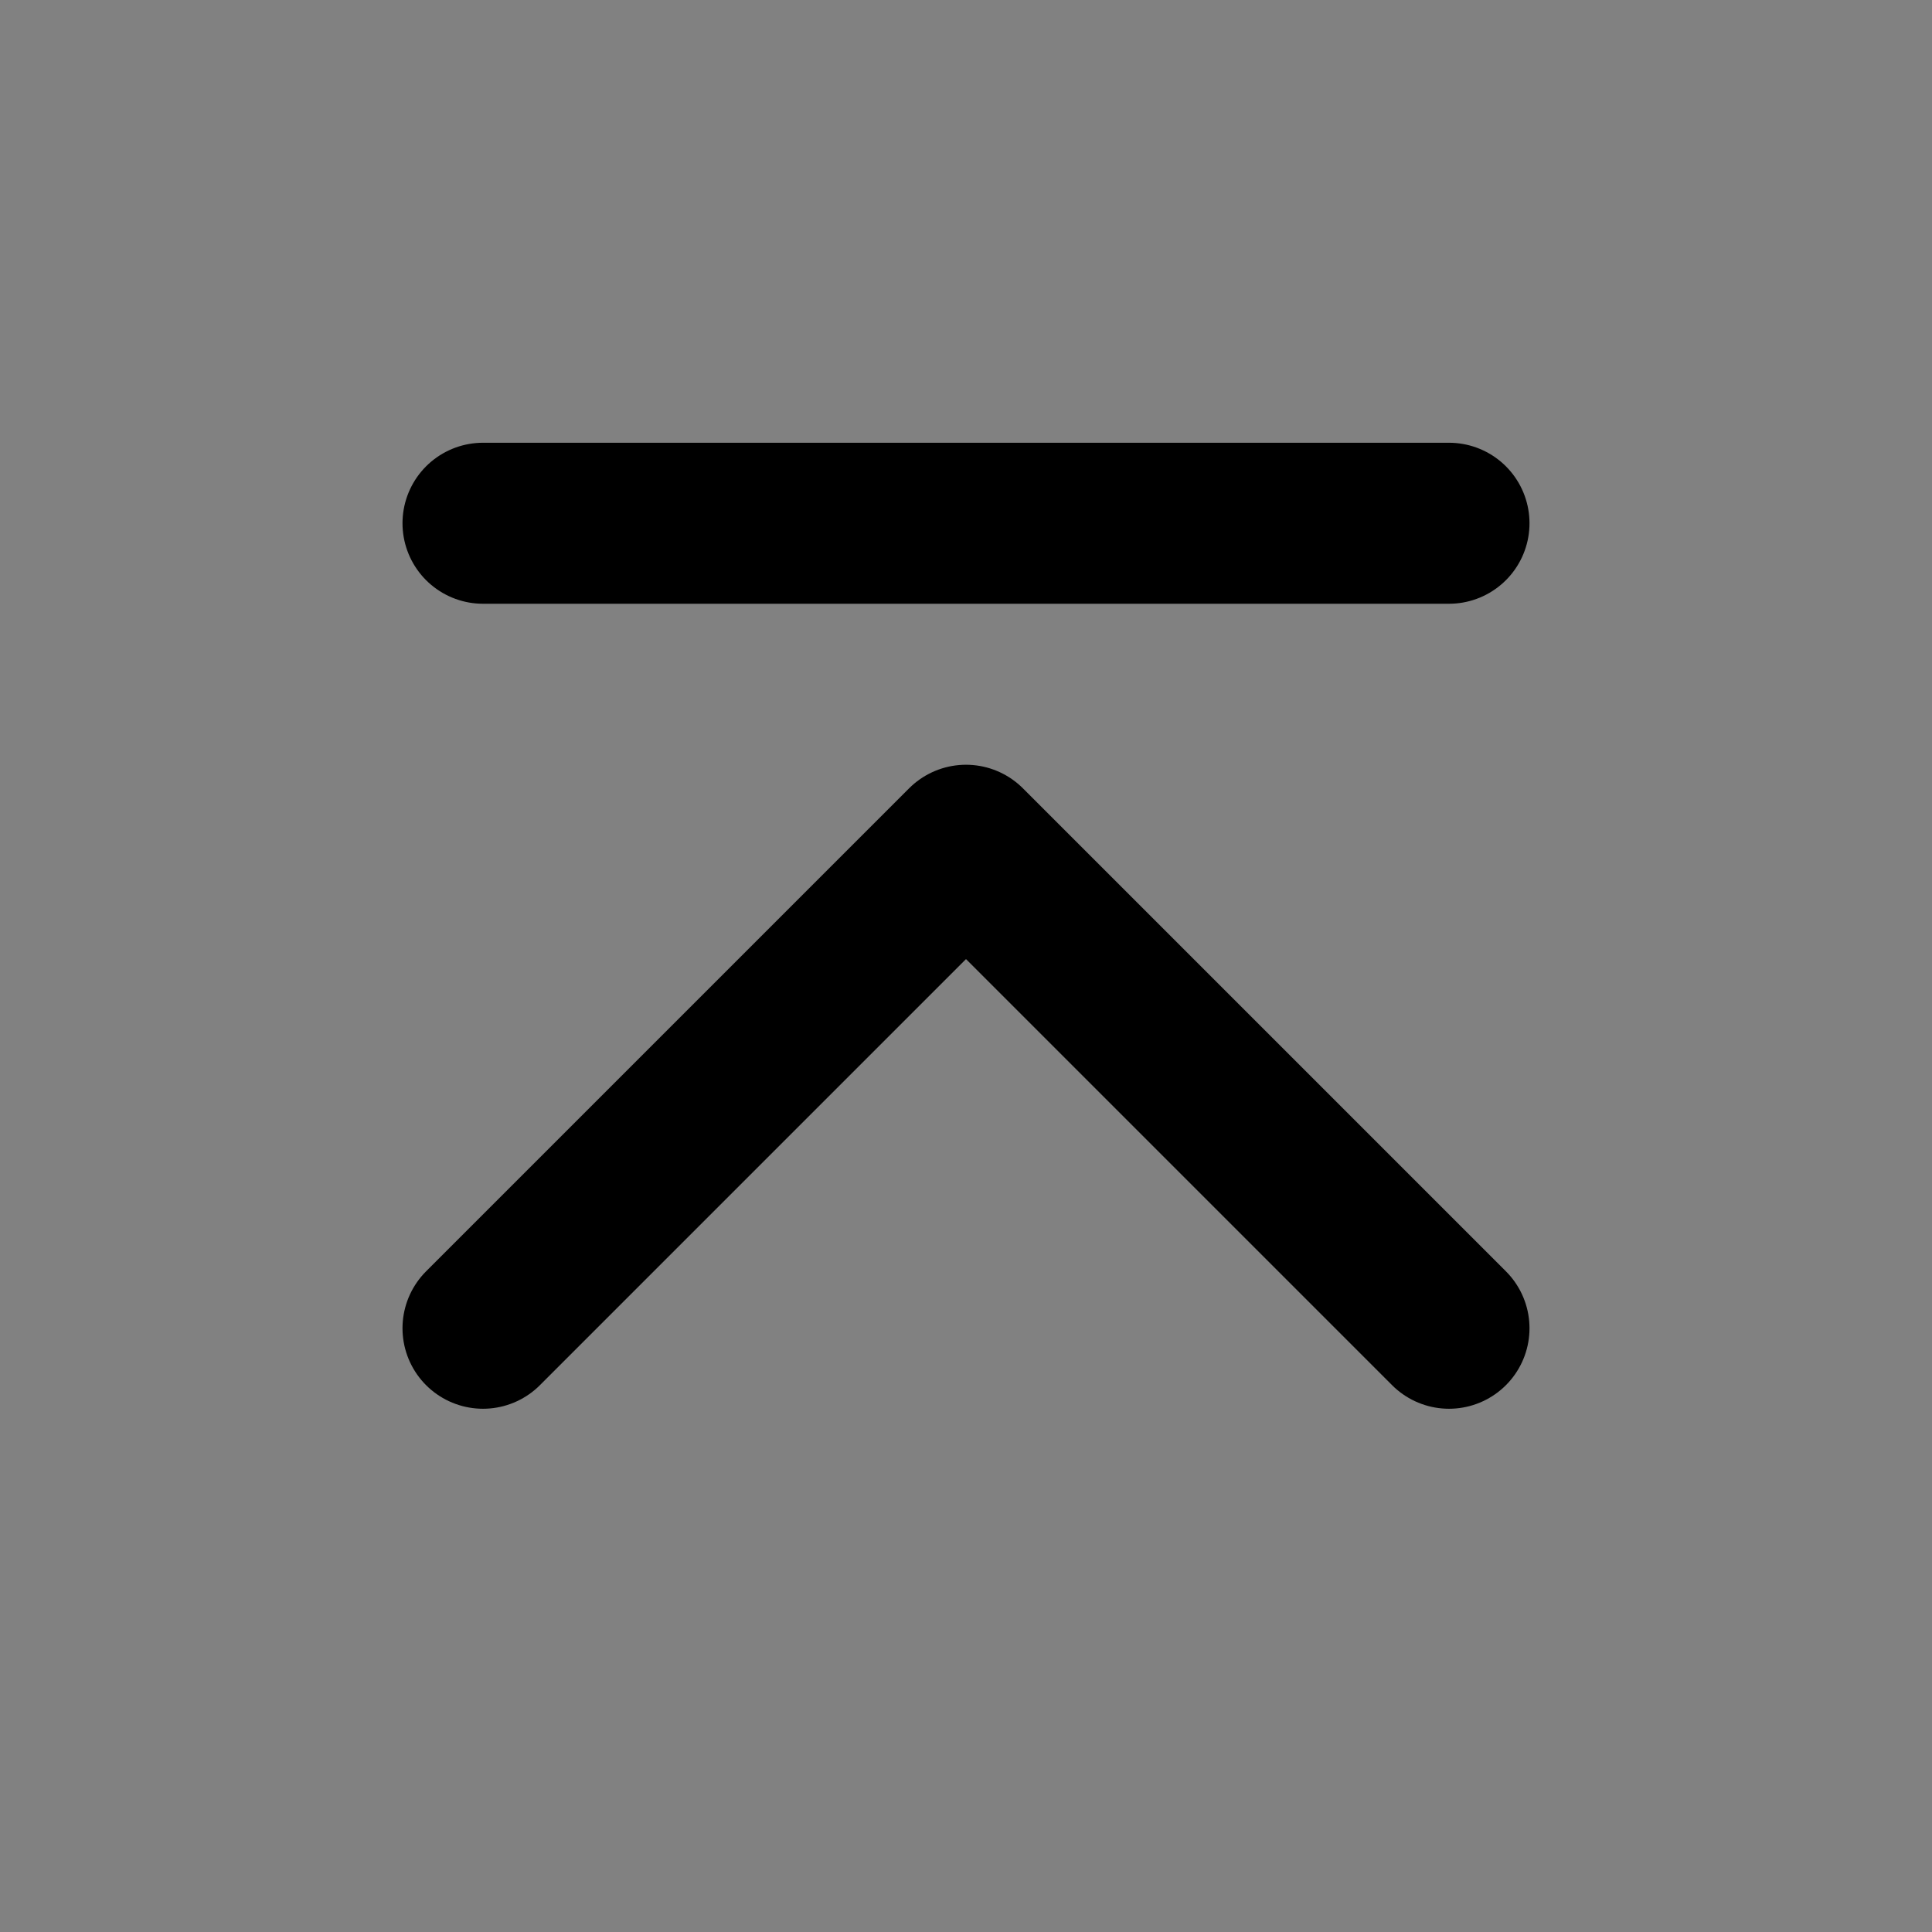
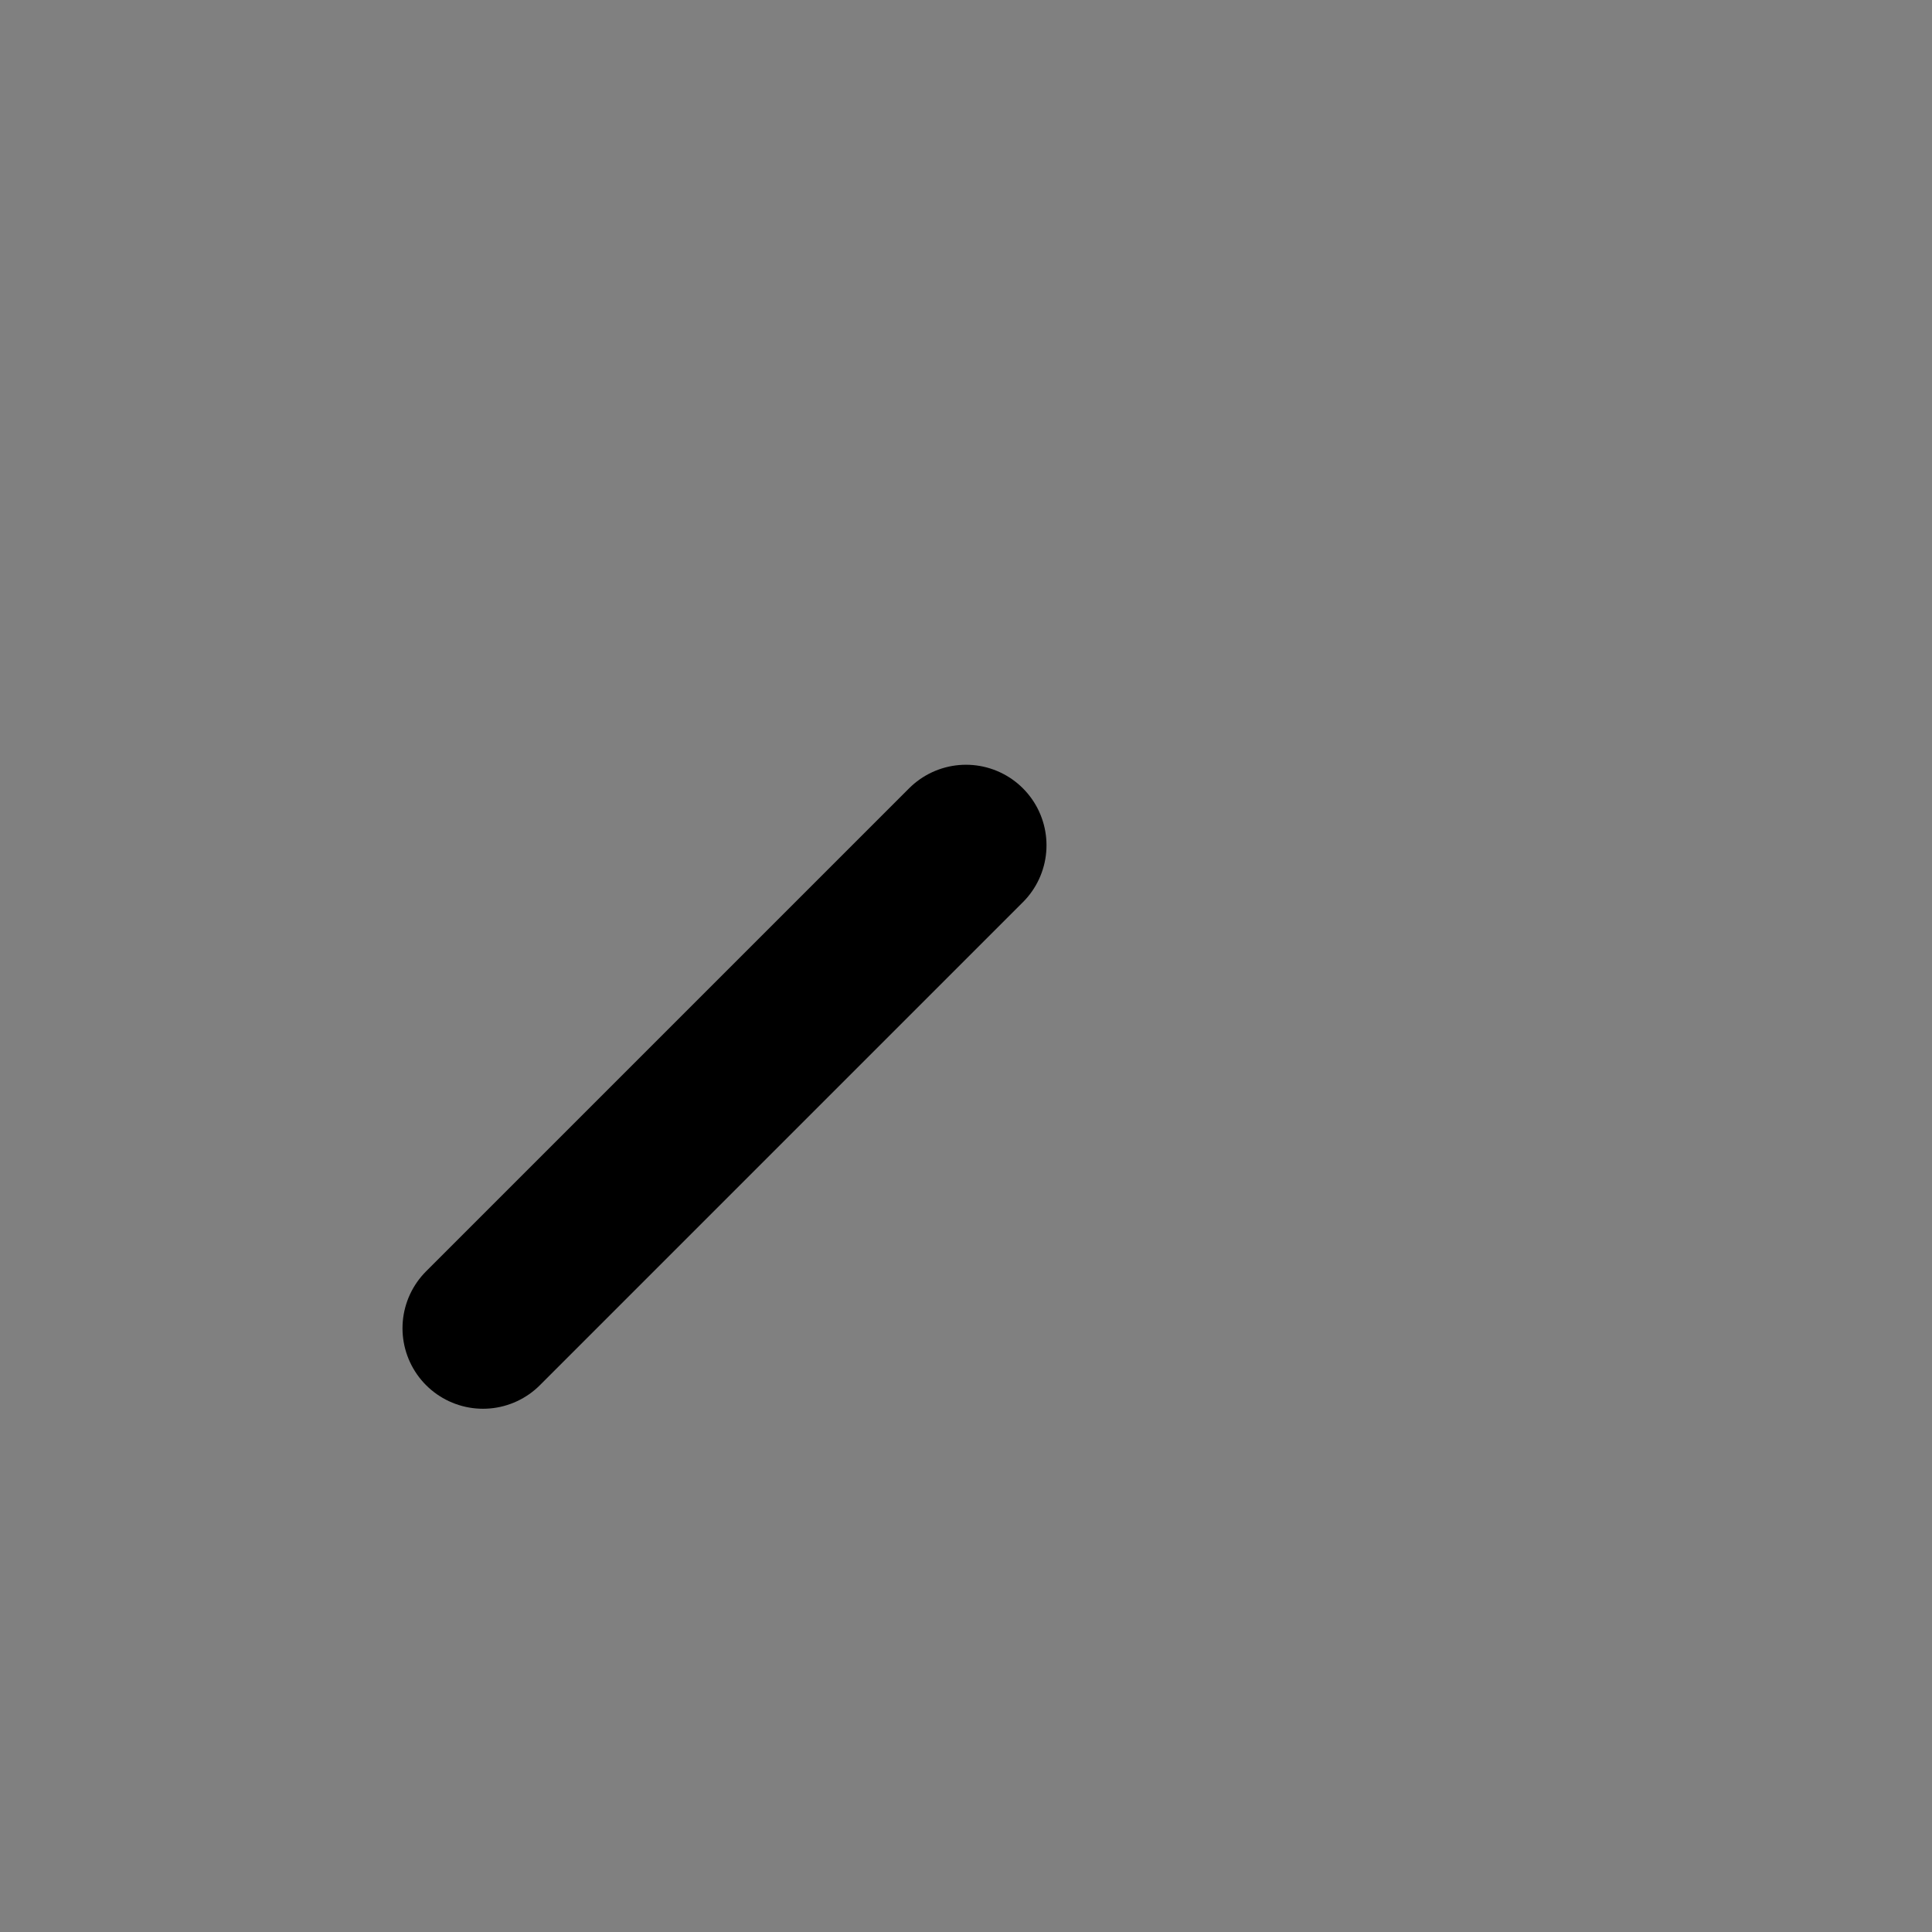
<svg xmlns="http://www.w3.org/2000/svg" width="800px" height="800px" viewBox="0 0 48 48" fill="none">
  <rect x="0" y="0" width="48" height="48" fill="#808080" stroke="none" />
-   <rect width="48" height="48" fill="white" fill-opacity="0.01" />
-   <path d="M12 33L24 21L36 33" stroke="#000000" stroke-width="4" stroke-linecap="round" stroke-linejoin="round" />
-   <path d="M12 13H36" stroke="#000000" stroke-width="4" stroke-linecap="round" stroke-linejoin="round" />
+   <path d="M12 33L24 21" stroke="#000000" stroke-width="4" stroke-linecap="round" stroke-linejoin="round" />
</svg>